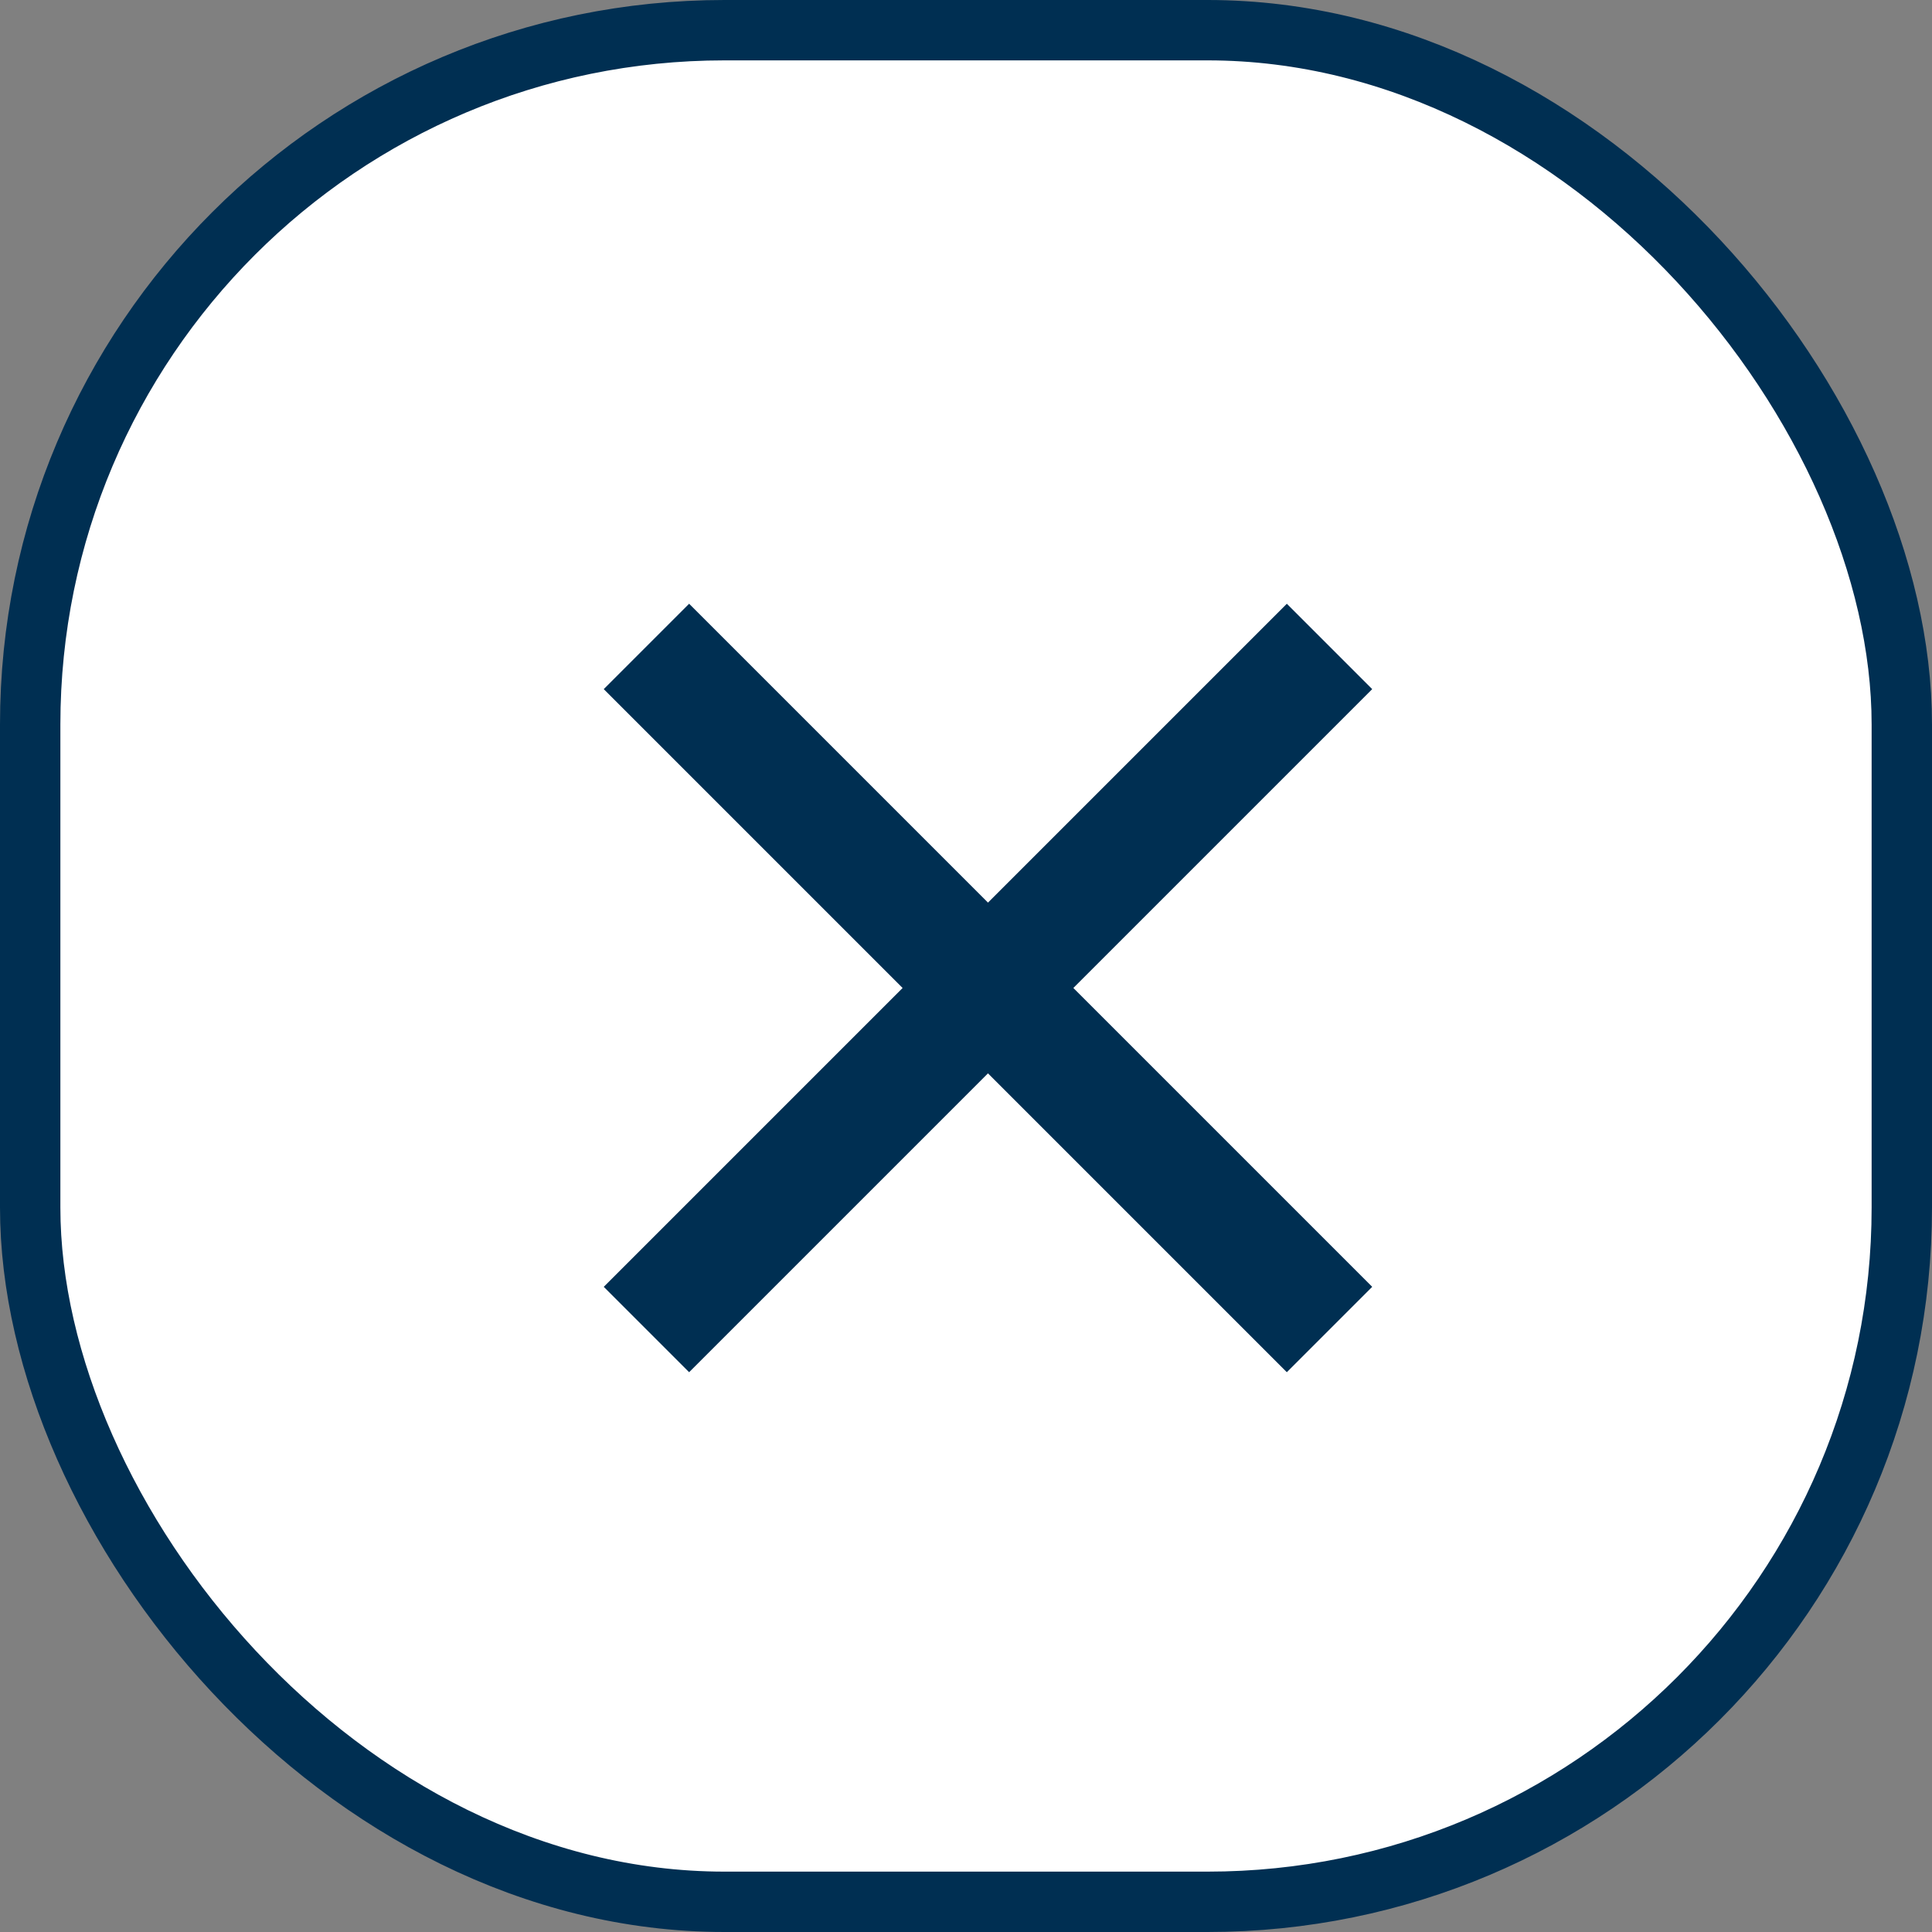
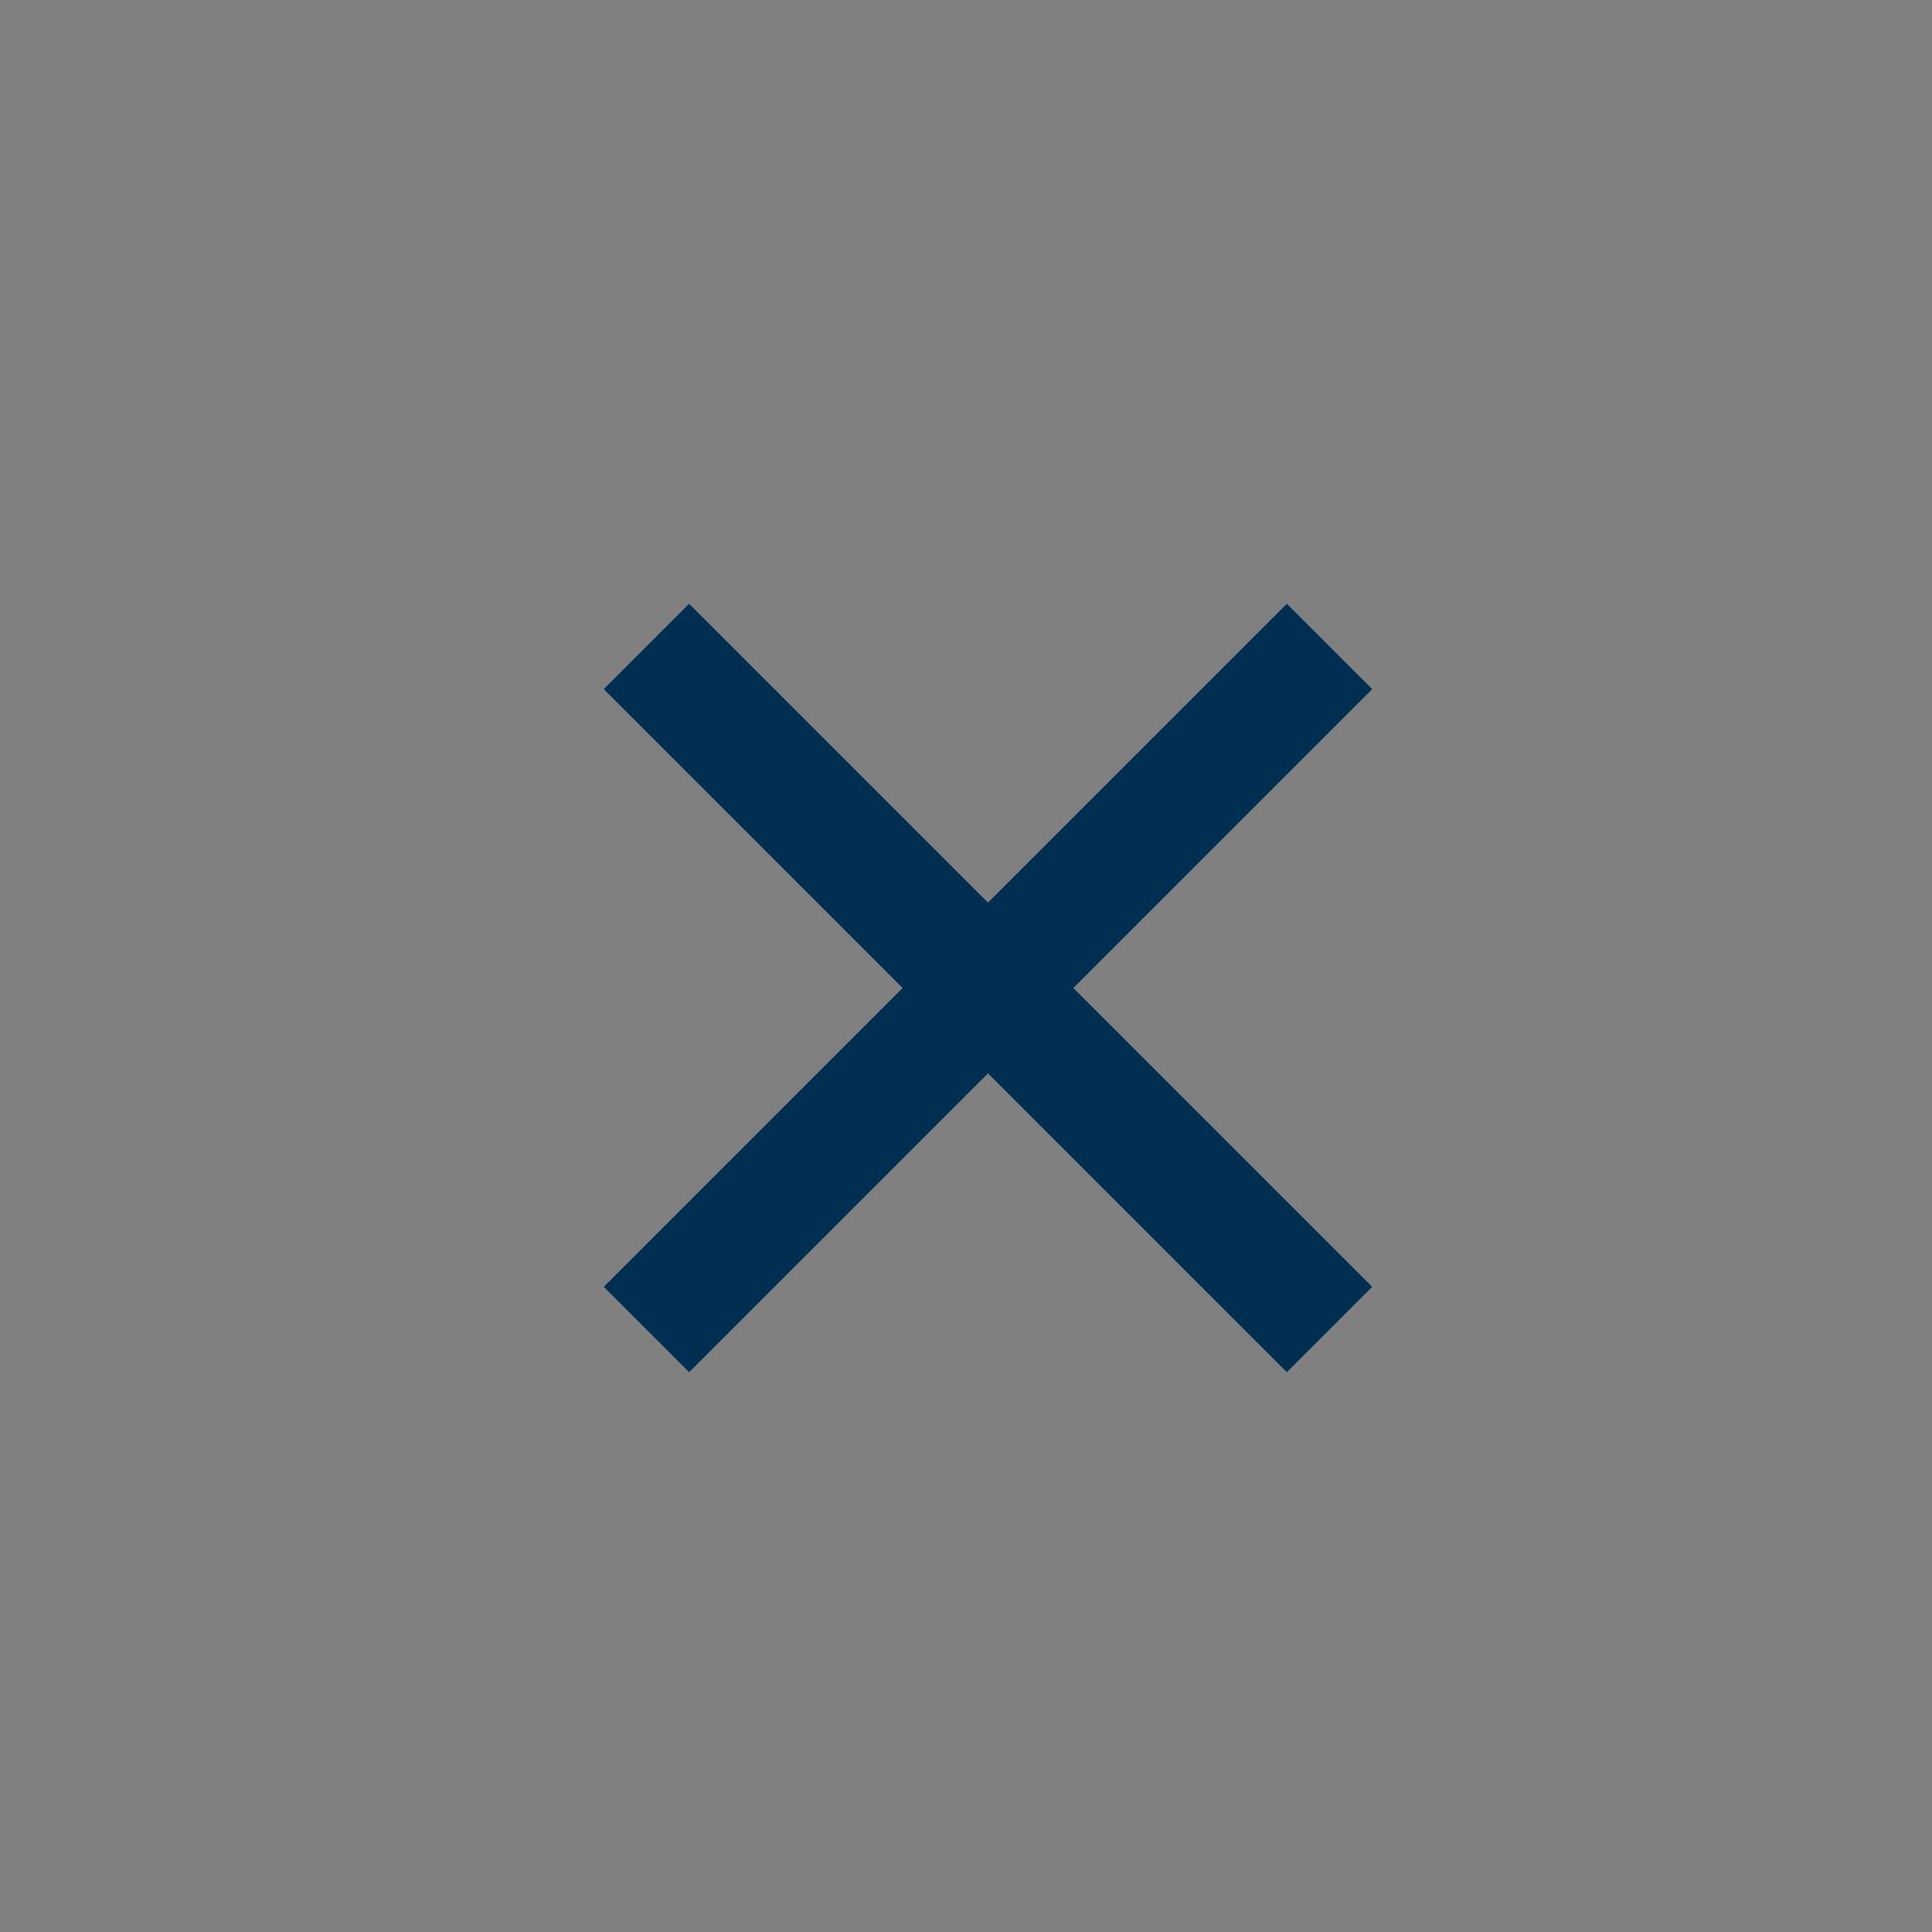
<svg xmlns="http://www.w3.org/2000/svg" width="32" height="32" viewBox="0 0 32 32" fill="none">
  <rect x="0" y="0" width="32" height="32" fill="#808080" stroke="none" />
-   <rect x="0.5" y="0.5" width="31" height="31" rx="11.5" fill="white" stroke="#002F52" />
  <path fill-rule="evenodd" clip-rule="evenodd" d="M16.364 14.95L11.414 10L10 11.414L14.95 16.364L10 21.314L11.414 22.728L16.364 17.778L21.314 22.728L22.728 21.314L17.778 16.364L22.728 11.414L21.314 10L16.364 14.95Z" fill="#002F52" />
</svg>